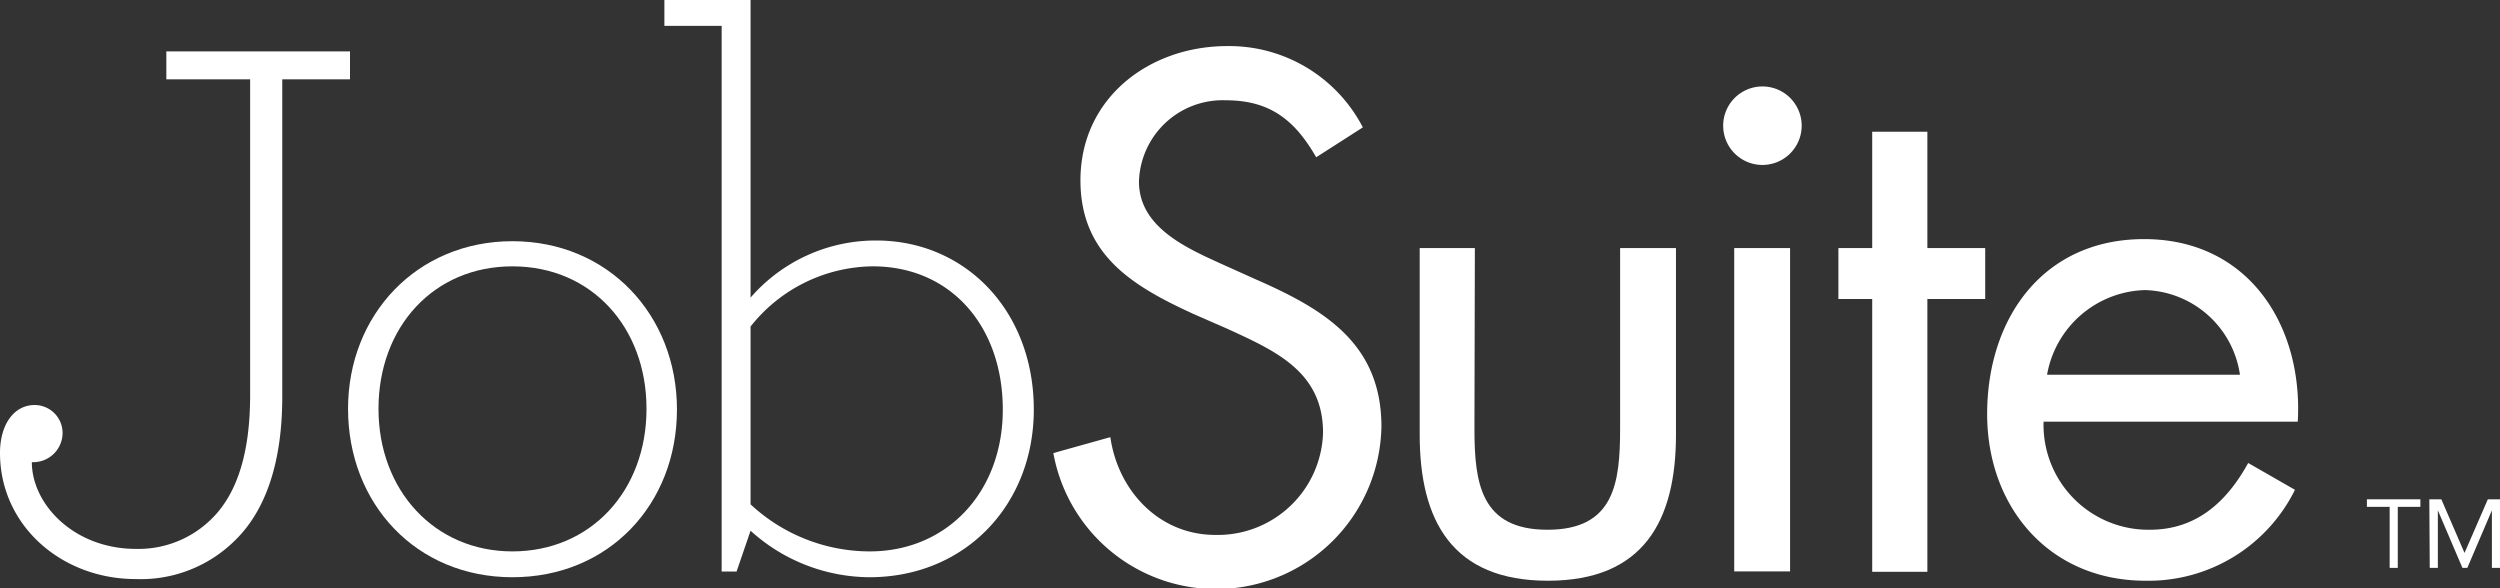
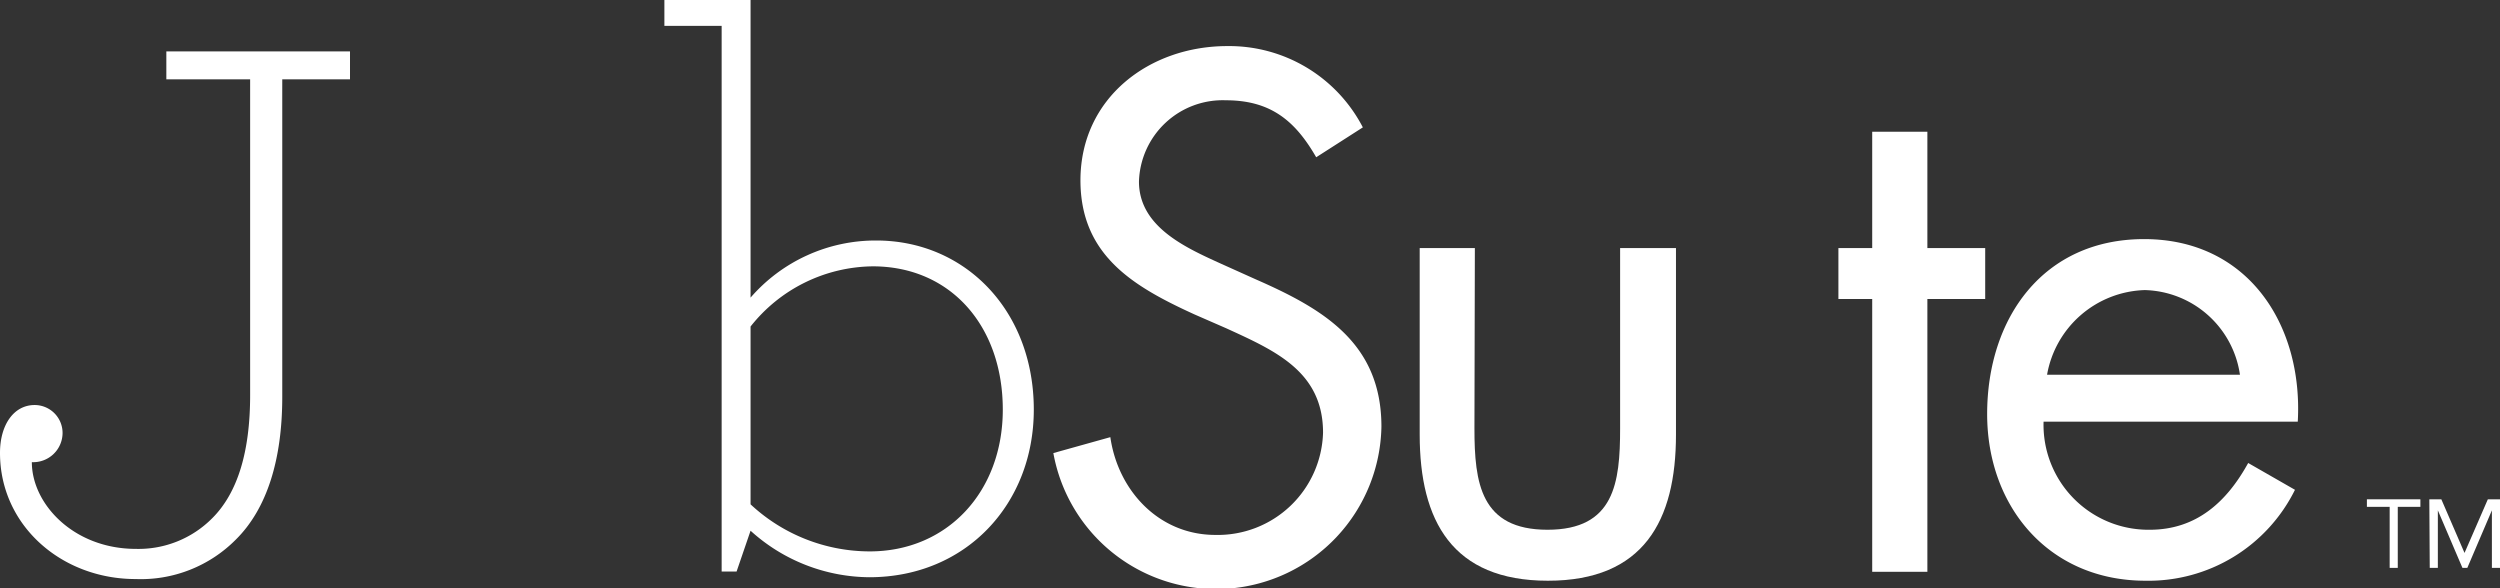
<svg xmlns="http://www.w3.org/2000/svg" id="Layer_1" data-name="Layer 1" viewBox="0 0 179 42.12">
  <rect x="0" y="0" width="179" height="42.12" fill="#333333" stroke="none" />
  <defs>
    <style>.cls-1{fill:#fff;}</style>
  </defs>
  <g id="Logo_White" data-name="Logo White">
    <path class="cls-1" d="M94.24,11.26C92.75,8.67,91,7.18,87.77,7.18A6,6,0,0,0,81.55,13c0,3.24,3.34,4.73,5.87,5.88L89.91,20c4.88,2.14,9,4.58,9,10.55a11.84,11.84,0,0,1-23.49,1.89l4.08-1.14c.55,3.83,3.48,7,7.52,7a7.54,7.54,0,0,0,7.71-7.32c0-4.38-3.43-5.87-6.92-7.47l-2.29-1c-4.38-2-8.16-4.23-8.16-9.61C77.37,7,82.3,3.3,87.87,3.3a10.78,10.78,0,0,1,9.71,5.82Z" />
-     <path class="cls-1" d="M24.92,29.27c0-6.73,4.93-12,11.77-12s11.78,5.27,11.78,12.05S43.59,41.33,36.69,41.33,24.92,36.06,24.92,29.27Zm21.37,0c0-5.83-3.93-10.2-9.6-10.2s-9.59,4.37-9.59,10.2,4,10.21,9.59,10.21S46.29,35.16,46.29,29.27Z" />
    <path class="cls-1" d="M53.74,38l-1,2.92H51.67V1.85h-4.1V0h6.17V21.31a11.85,11.85,0,0,1,9-4.09c6.35,0,11.28,5,11.28,12.11,0,6.78-4.88,12-11.78,12A12.78,12.78,0,0,1,53.74,38ZM71.8,29.33c0-6-3.75-10.26-9.31-10.26a11.3,11.3,0,0,0-8.75,4.31V36.11a12.54,12.54,0,0,0,8.53,3.37C67.82,39.48,71.8,35.22,71.8,29.33Z" />
    <path class="cls-1" d="M105.57,30.68c0,3.9.44,7.25,5.23,7.25S116,34.58,116,30.68V17.76h4V31.12c0,6.17-2.32,10.46-9.17,10.46s-9.18-4.29-9.18-10.46V17.76h3.95Z" />
-     <path class="cls-1" d="M129,9a2.81,2.81,0,1,1-5.62,0A2.81,2.81,0,1,1,129,9Zm-.83,31.91h-4V17.76h4Z" />
    <path class="cls-1" d="M138,40.94h-3.95V21.41h-2.42V17.76h2.42V9.43H138v8.33h4.14v3.65H138Z" />
    <path class="cls-1" d="M146.32,30.19a7.51,7.51,0,0,0,7.6,7.74c3.35,0,5.52-2,7.05-4.78l3.35,1.92a11.7,11.7,0,0,1-10.7,6.51c-6.9,0-11.34-5.28-11.34-11.93,0-6.86,4-12.53,11.24-12.53,7.45,0,11.39,6.16,11,13.07Zm14.06-3.36a7.07,7.07,0,0,0-6.81-6.06,7.33,7.33,0,0,0-7,6.06Z" />
    <path class="cls-1" d="M173.3,36.29h-1.62v4.37h-.58V36.29h-1.63v-.54h3.83Z" />
    <path class="cls-1" d="M173.94,35.75h.86l1.66,3.84h0l1.67-3.84H179v4.91h-.58V36.54h0l-1.76,4.12h-.35l-1.76-4.12h0v4.12h-.58Z" />
    <path class="cls-1" d="M0,32.43C0,30.4,1,29,2.48,29a2,2,0,0,1,2,2,2.1,2.1,0,0,1-2.2,2.09c0,3,3,6.21,7.45,6.21a7.43,7.43,0,0,0,5.47-2.2c1.81-1.81,2.71-4.74,2.71-8.81V5.68h-6v-2H25.06v2H20.21V28.42c0,4.46-1.08,8-3.33,10.22a9.58,9.58,0,0,1-7.17,2.82C4.4,41.46,0,37.62,0,32.43Z" />
  </g>
</svg>